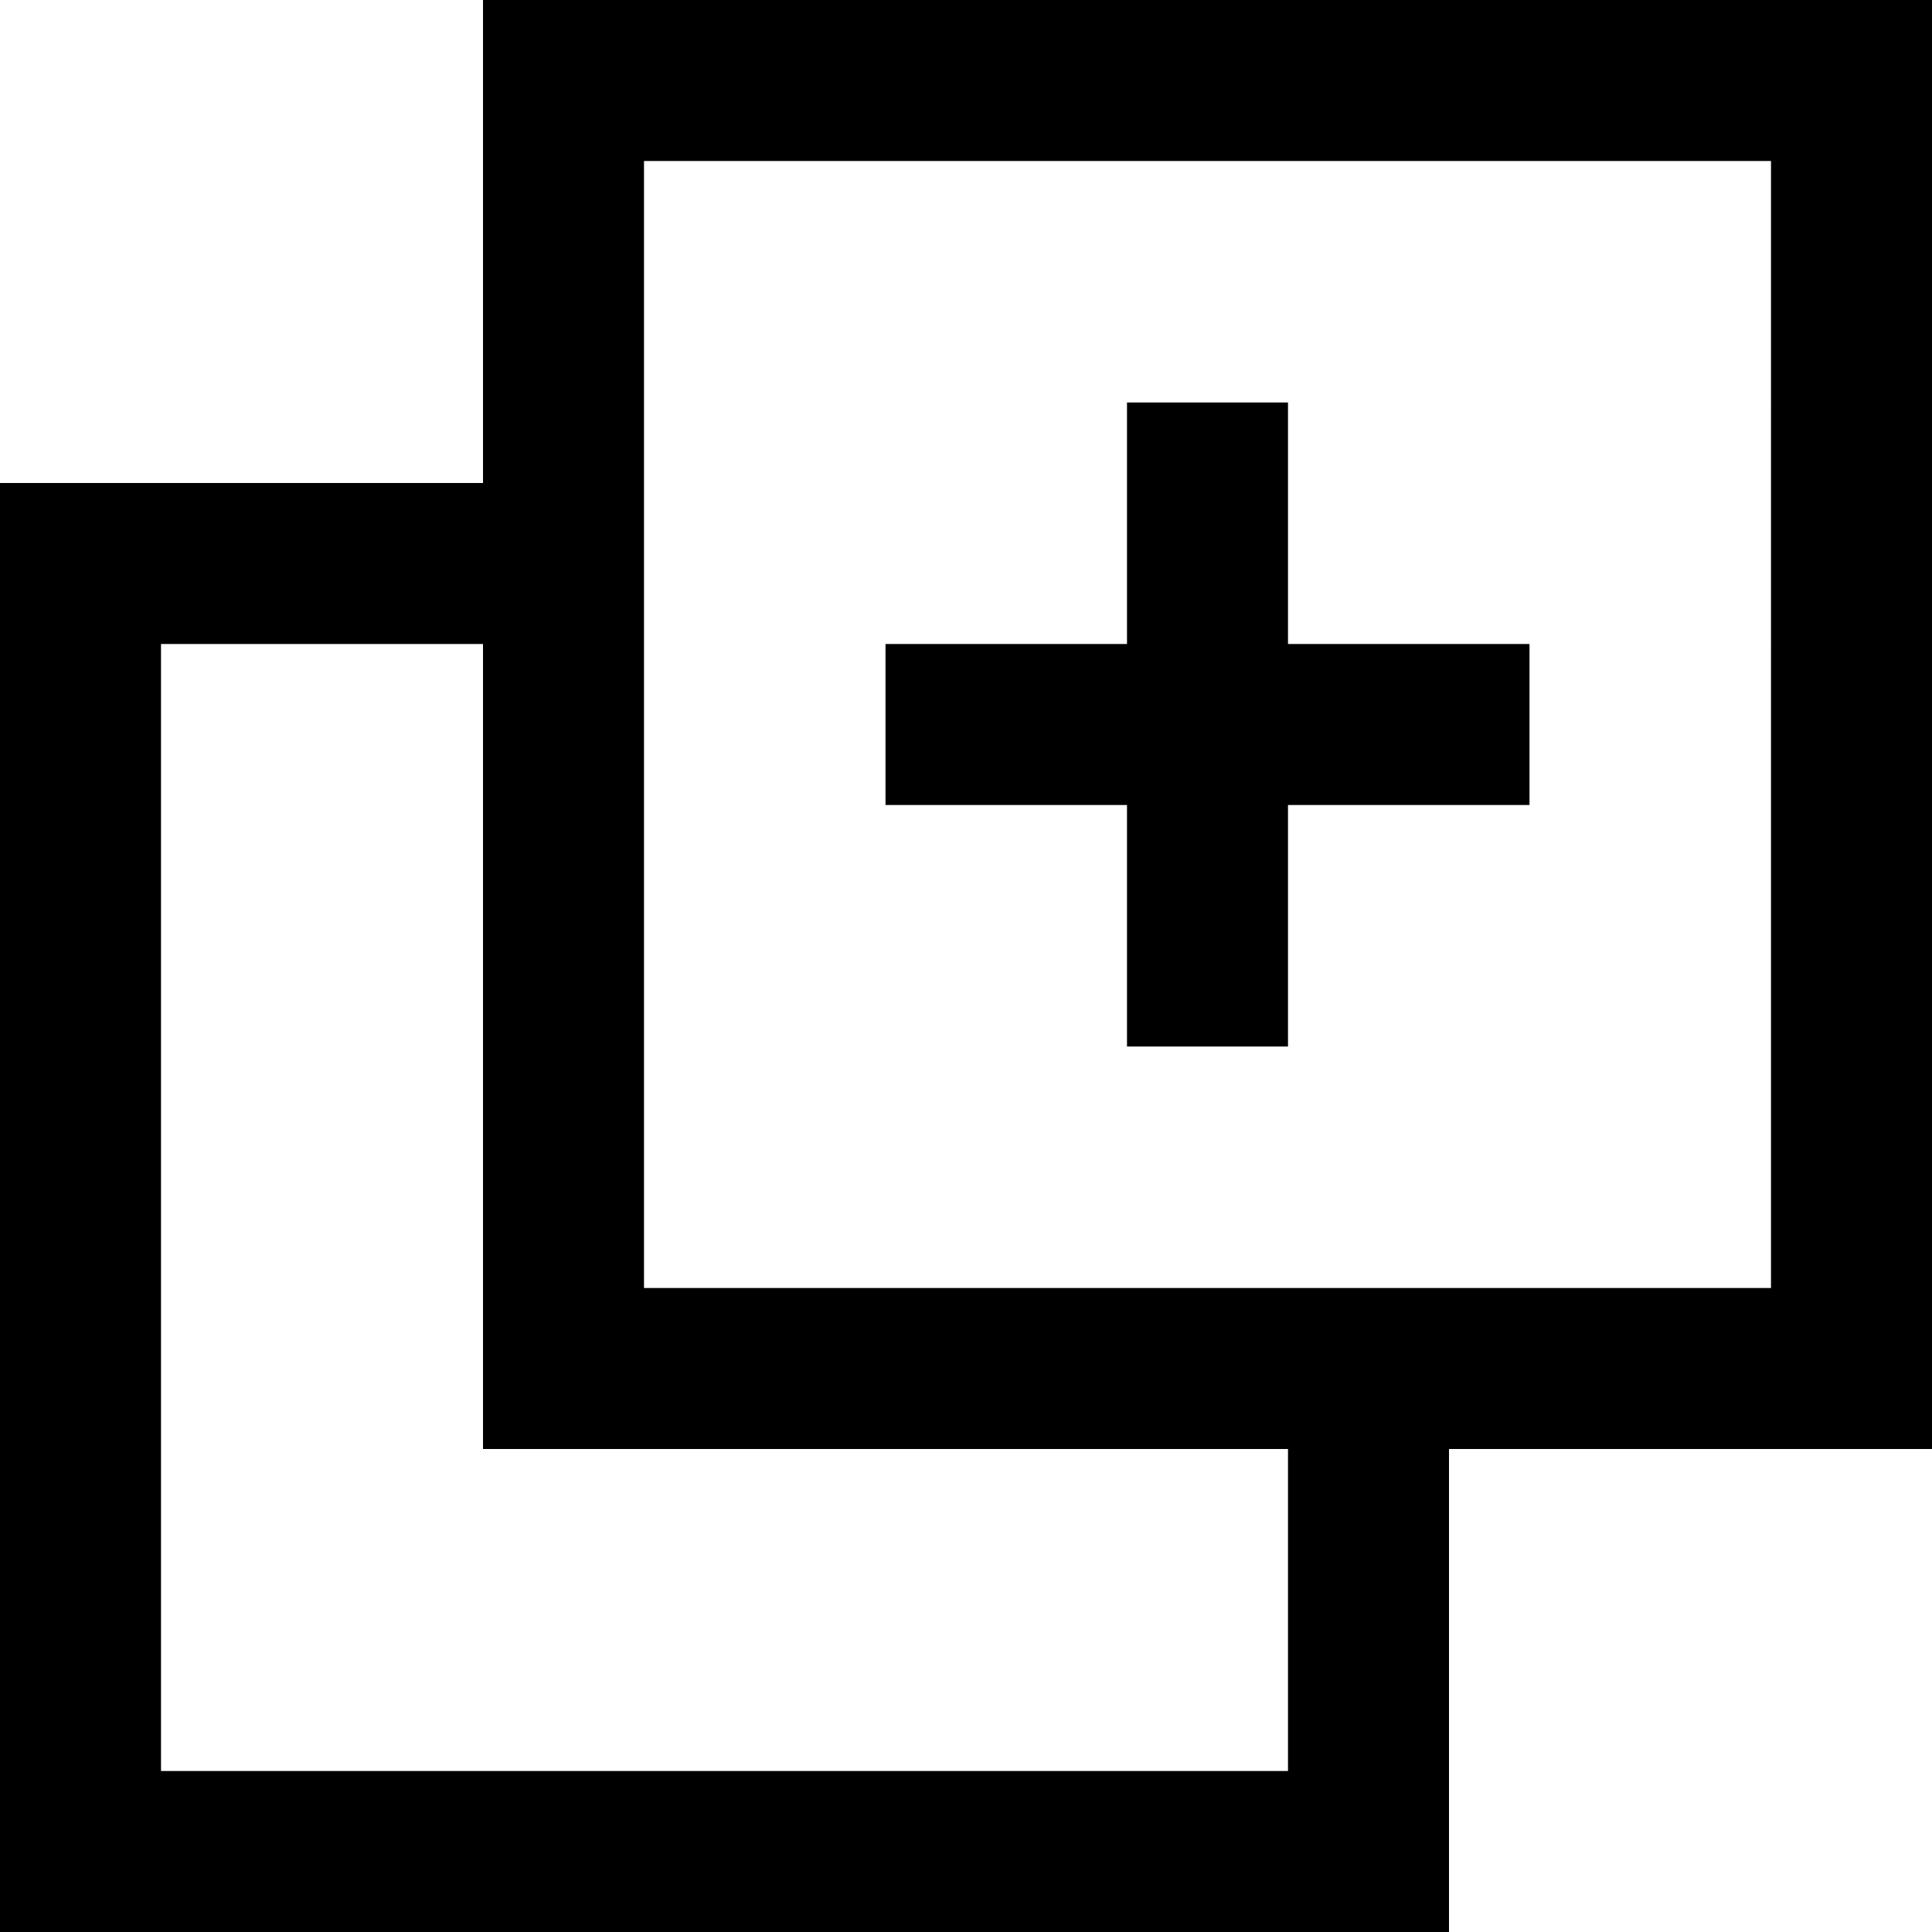
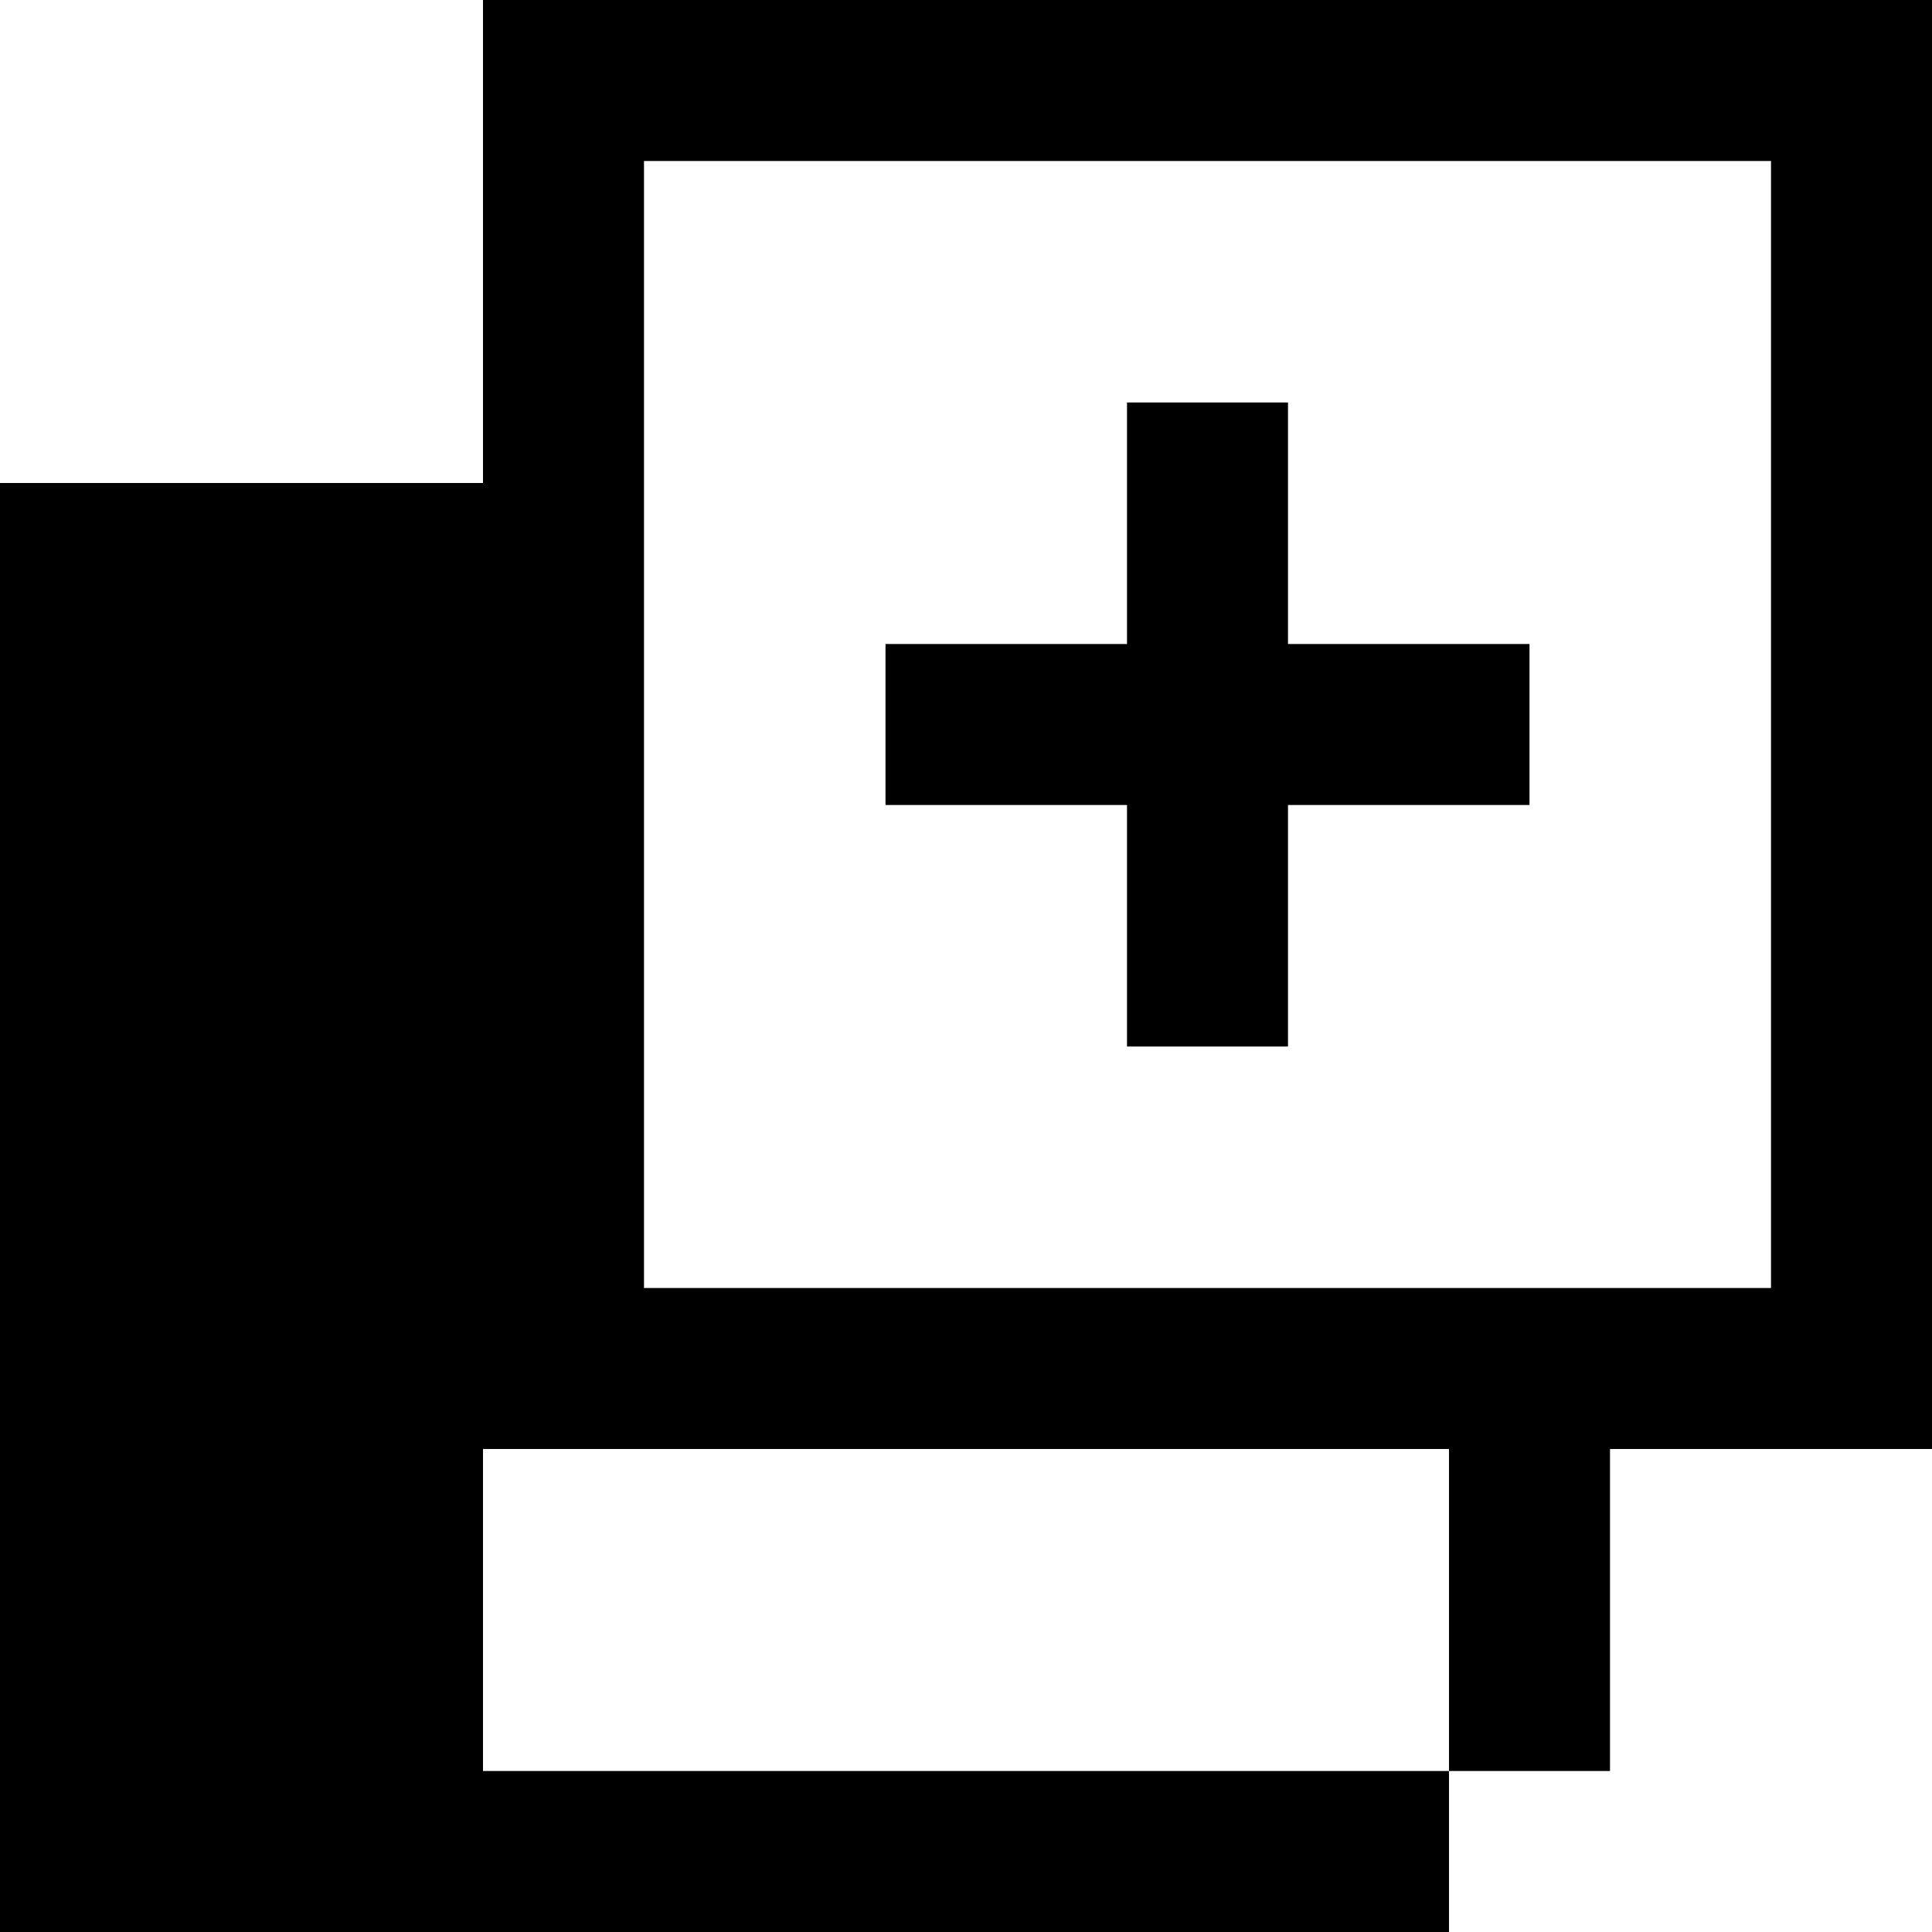
<svg xmlns="http://www.w3.org/2000/svg" fill="#000000" height="800px" width="800px" version="1.1" id="XMLID_292_" viewBox="0 0 24 24" xml:space="preserve">
  <g id="new-window">
    <g>
-       <path d="M18,24H0V6h6v2H2v14h14v-4H6V0h18v18h-6V24z M8,16h14V2H8V16z M16,13h-2v-3h-3V8h3V5h2v3h3v2h-3V13z" />
+       <path d="M18,24H0V6h6v2v14h14v-4H6V0h18v18h-6V24z M8,16h14V2H8V16z M16,13h-2v-3h-3V8h3V5h2v3h3v2h-3V13z" />
    </g>
  </g>
</svg>